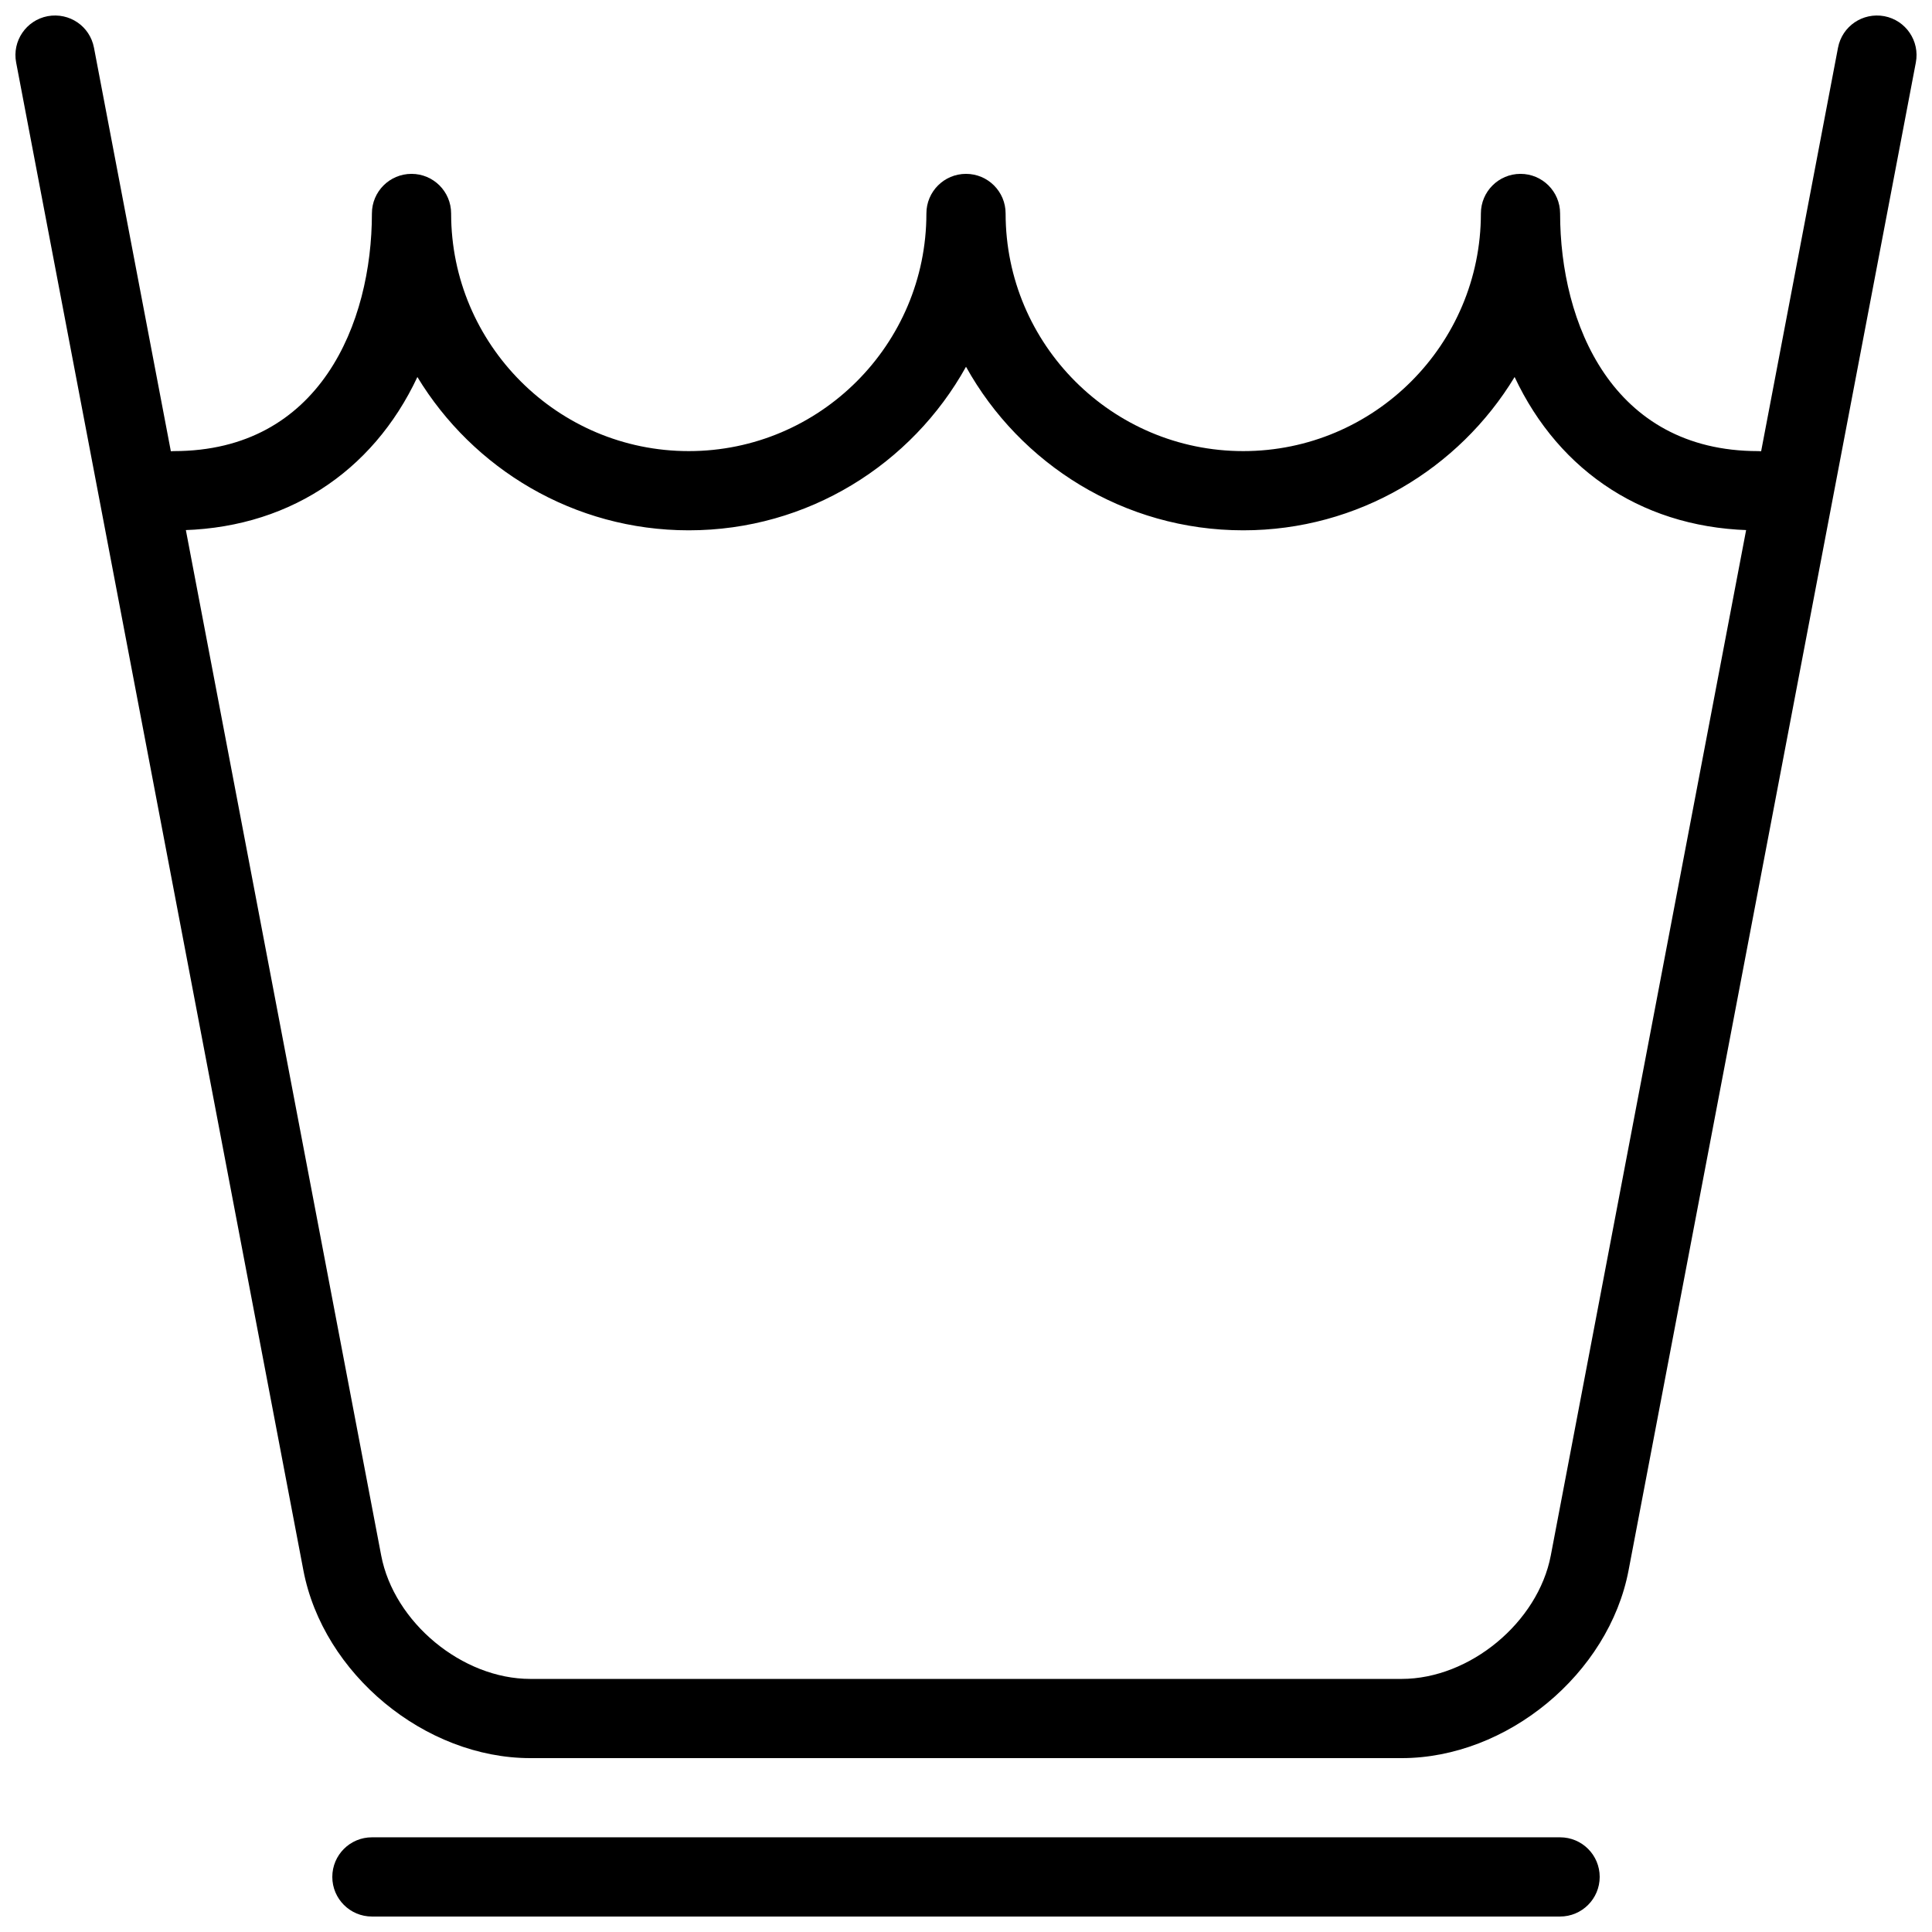
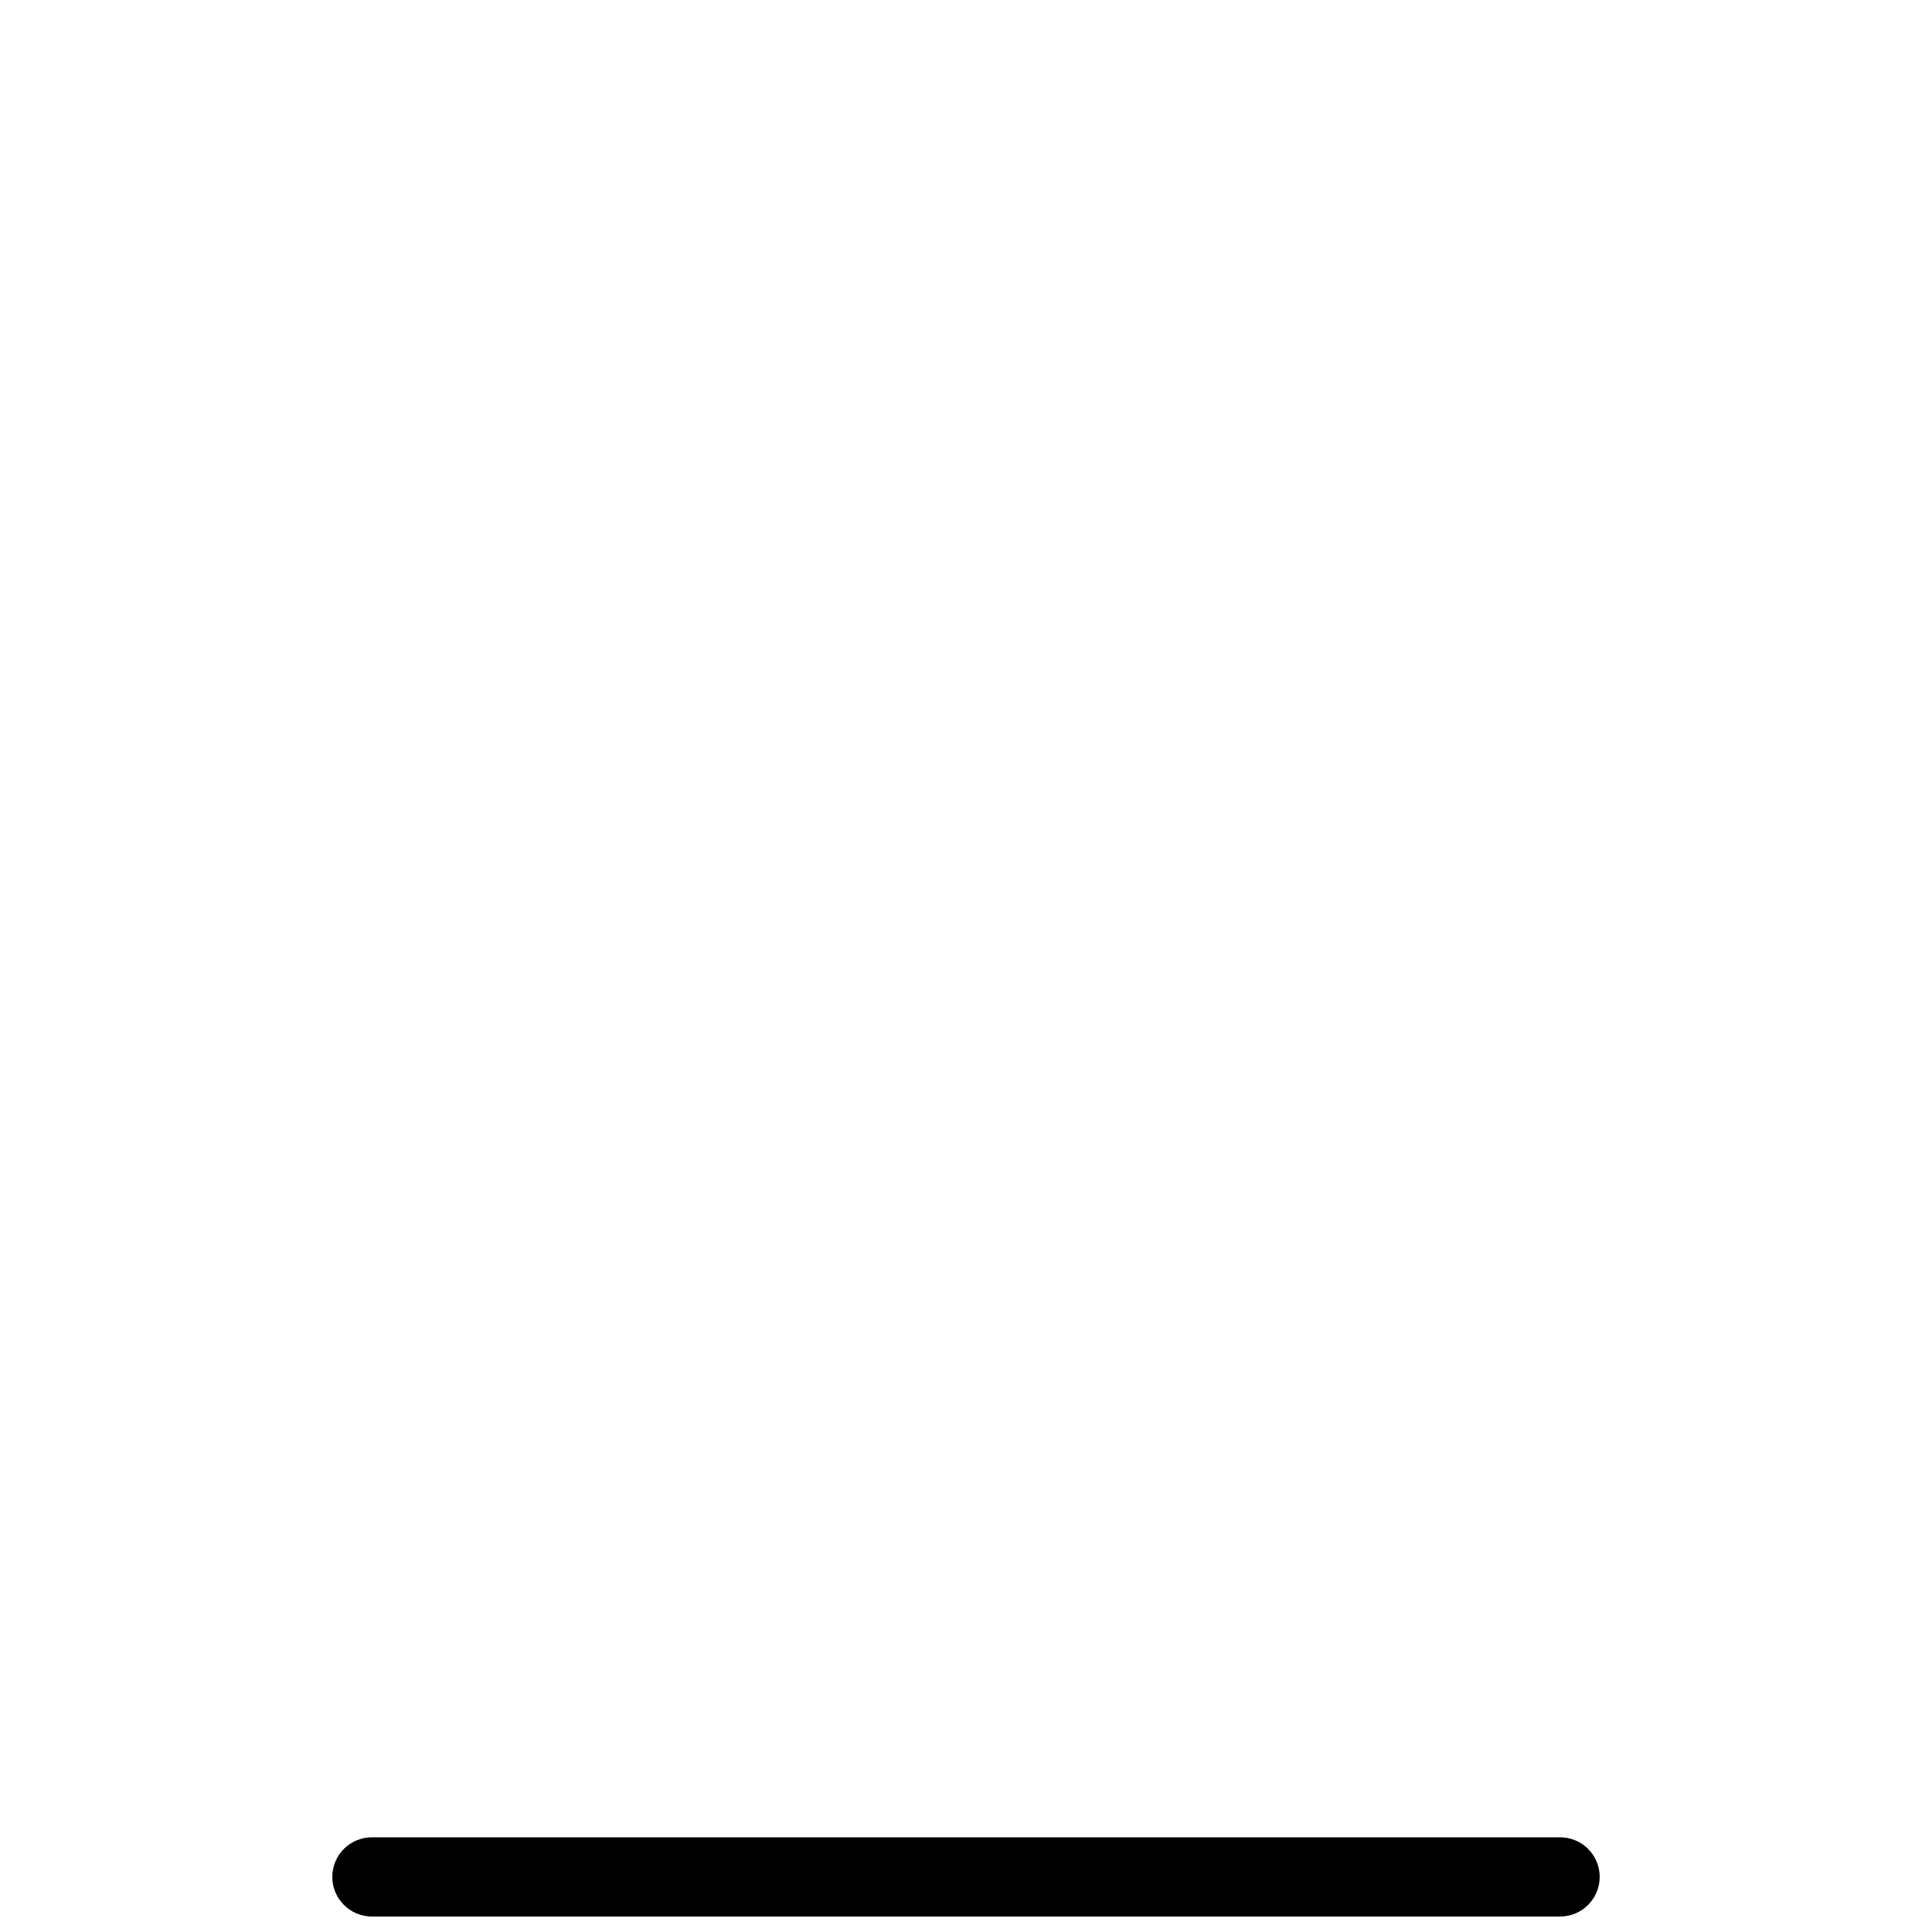
<svg xmlns="http://www.w3.org/2000/svg" width="800px" height="800px" version="1.1" viewBox="144 144 512 512">
  <defs>
    <clipPath id="b">
-       <path d="m148.09 148.09h503.81v461.91h-503.81z" />
-     </clipPath>
+       </clipPath>
    <clipPath id="a">
      <path d="m232 630h336v21.902h-336z" />
    </clipPath>
  </defs>
  <g clip-path="url(#b)">
-     <path d="m515.45 609.92h-230.91c-27.941 0-54.914-22.324-60.141-49.773l-76.121-399.59c-1.09-5.688 2.664-11.188 8.344-12.27 5.785-1.051 11.188 2.656 12.281 8.344l76.117 399.58c3.383 17.73 21.453 32.719 39.52 32.719h230.91c18.062 0 36.137-14.988 39.527-32.715l76.117-399.58c1.09-5.688 6.539-9.406 12.281-8.344 5.699 1.09 9.426 6.582 8.344 12.27l-76.129 399.59c-5.227 27.445-32.203 49.77-60.145 49.77z" />
-   </g>
-   <path d="m609.92 284.54c-29.578 0-52.648-15.305-64.531-40.629-14.742 24.328-41.477 40.629-71.914 40.629-31.57 0-59.133-17.52-73.473-43.348-14.34 25.828-41.902 43.348-73.473 43.348-30.438 0-57.172-16.301-71.918-40.629-11.883 25.324-34.953 40.629-64.531 40.629-5.805 0-10.496-4.703-10.496-10.496s4.691-10.496 10.496-10.496c38.719 0 52.48-33.922 52.48-62.977 0-5.793 4.691-10.496 10.496-10.496 5.805 0 10.496 4.703 10.496 10.496 0 34.73 28.246 62.977 62.977 62.977 34.73 0 62.977-28.246 62.977-62.977 0-5.793 4.691-10.496 10.496-10.496s10.496 4.703 10.496 10.496c0 34.73 28.246 62.977 62.977 62.977 34.73 0 62.977-28.246 62.977-62.977 0-5.793 4.691-10.496 10.496-10.496 5.805 0 10.496 4.703 10.496 10.496 0 29.055 13.762 62.977 52.48 62.977 5.805 0 10.496 4.703 10.496 10.496-0.004 5.793-4.695 10.496-10.5 10.496z" />
+     </g>
  <g clip-path="url(#a)">
    <path d="m557.44 651.9h-314.88c-5.805 0-10.496-4.711-10.496-10.496 0-5.805 4.691-10.496 10.496-10.496h314.88c5.805 0 10.496 4.691 10.496 10.496-0.004 5.785-4.695 10.496-10.5 10.496z" />
  </g>
</svg>